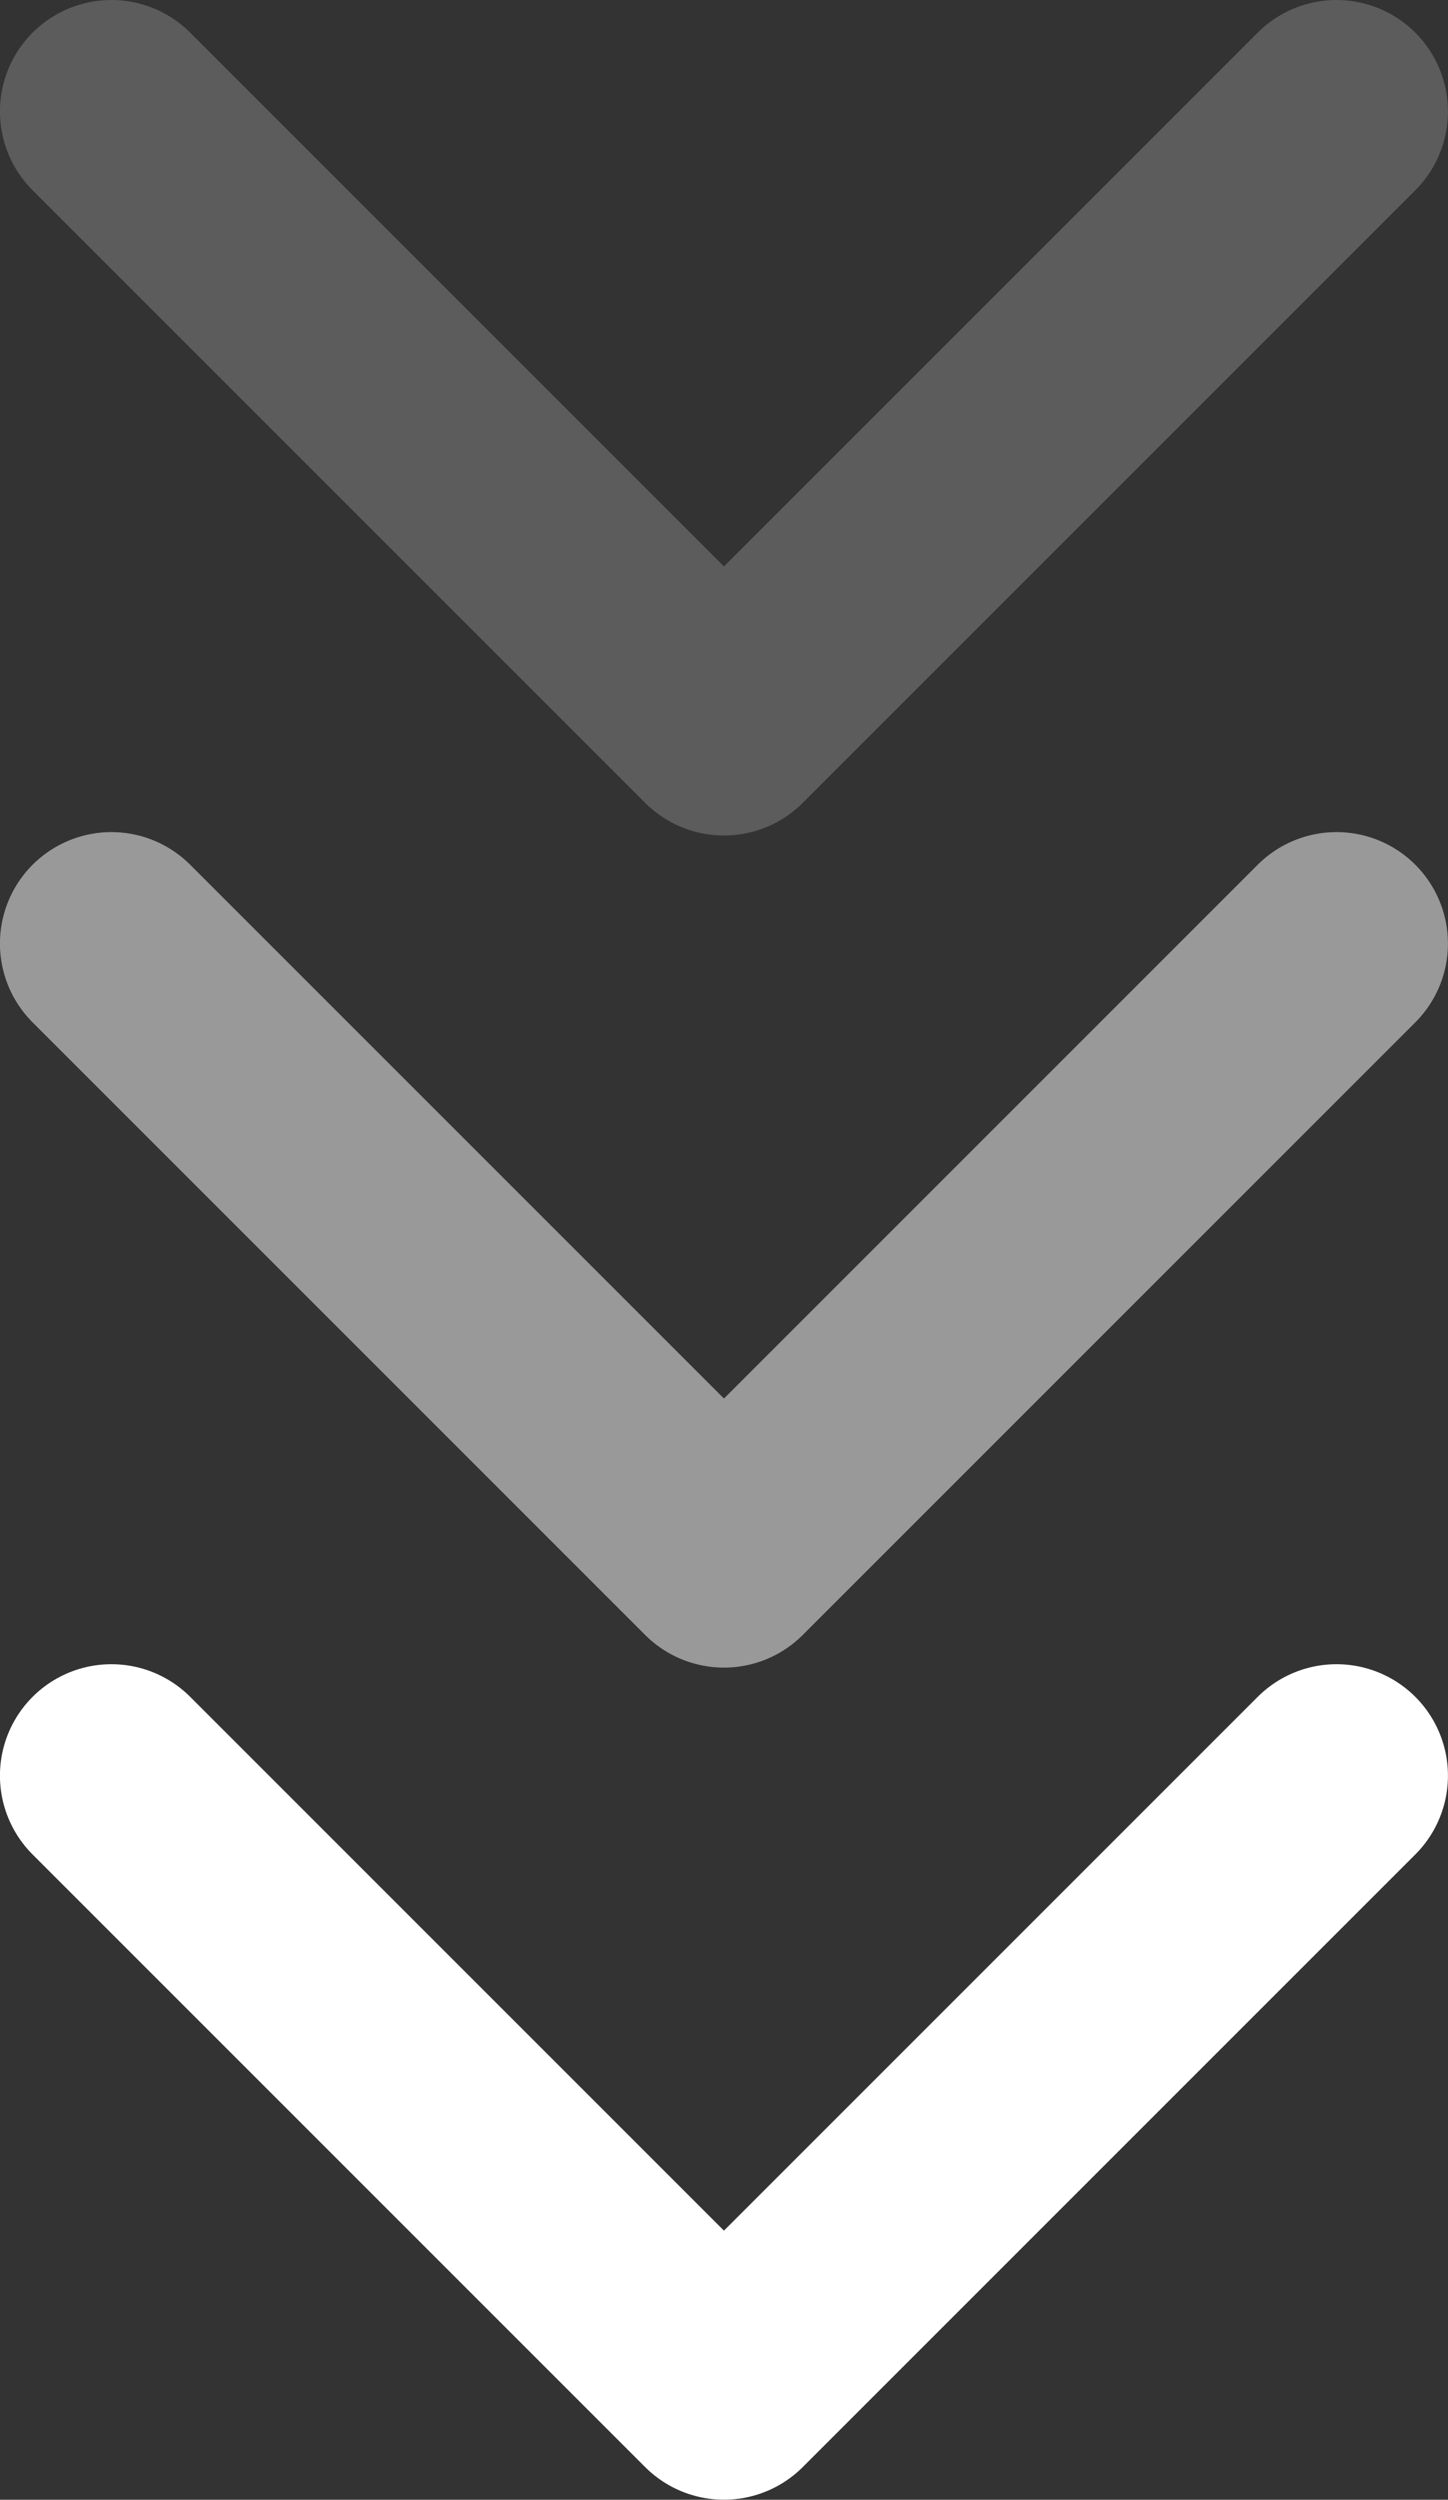
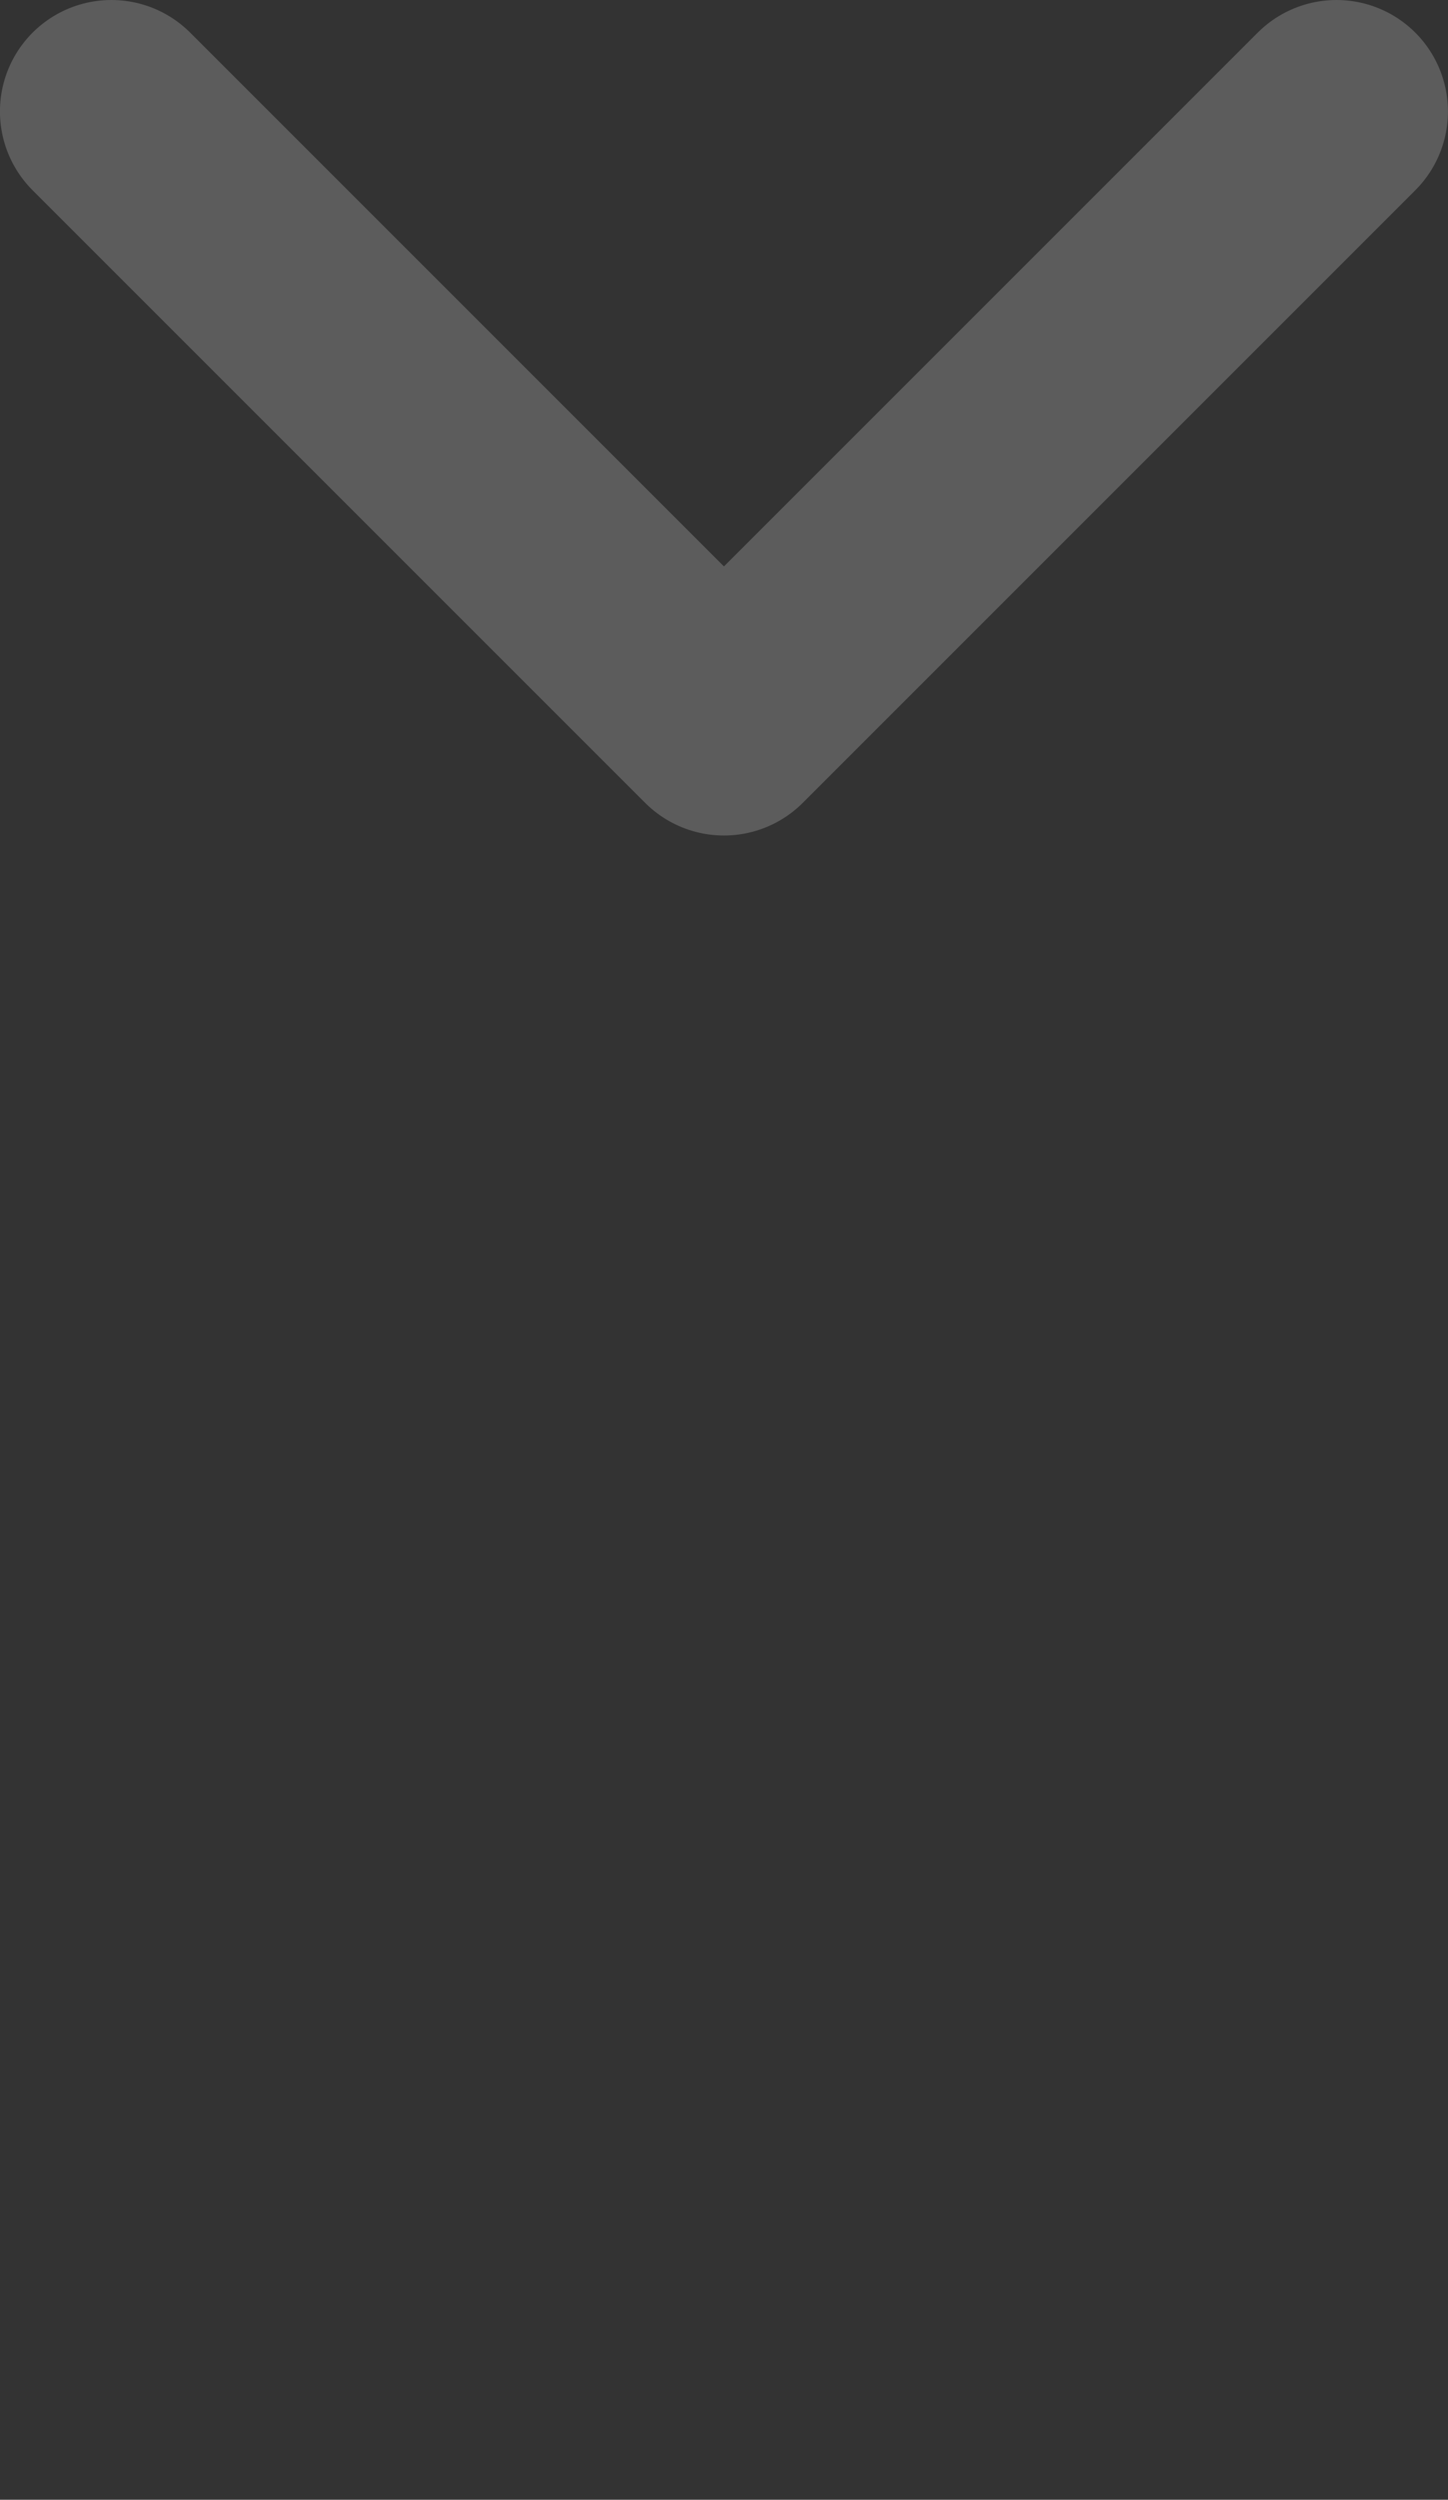
<svg xmlns="http://www.w3.org/2000/svg" width="25.986" height="44.858" viewBox="0 0 25.986 44.858">
  <rect x="0" y="0" width="25.986" height="44.858" fill="#333333" stroke="none" />
  <g id="Group_148" data-name="Group 148" transform="translate(-948.873 -976.628)" fill="none" stroke="#fff" stroke-linecap="round" stroke-linejoin="round" stroke-width="4">
-     <path id="Path_105" data-name="Path 105" d="M2415 810.692l10.993 10.993 10.993-10.993" transform="translate(-1464.128 197.8)" />
-     <path id="Path_106" data-name="Path 106" d="M2415 810.692l10.993 10.993 10.993-10.993" transform="translate(-1464.128 182.868)" opacity=".5" />
    <path id="Path_107" data-name="Path 107" d="M2415 810.692l10.993 10.993 10.993-10.993" transform="translate(-1464.128 167.936)" opacity=".2" />
  </g>
</svg>